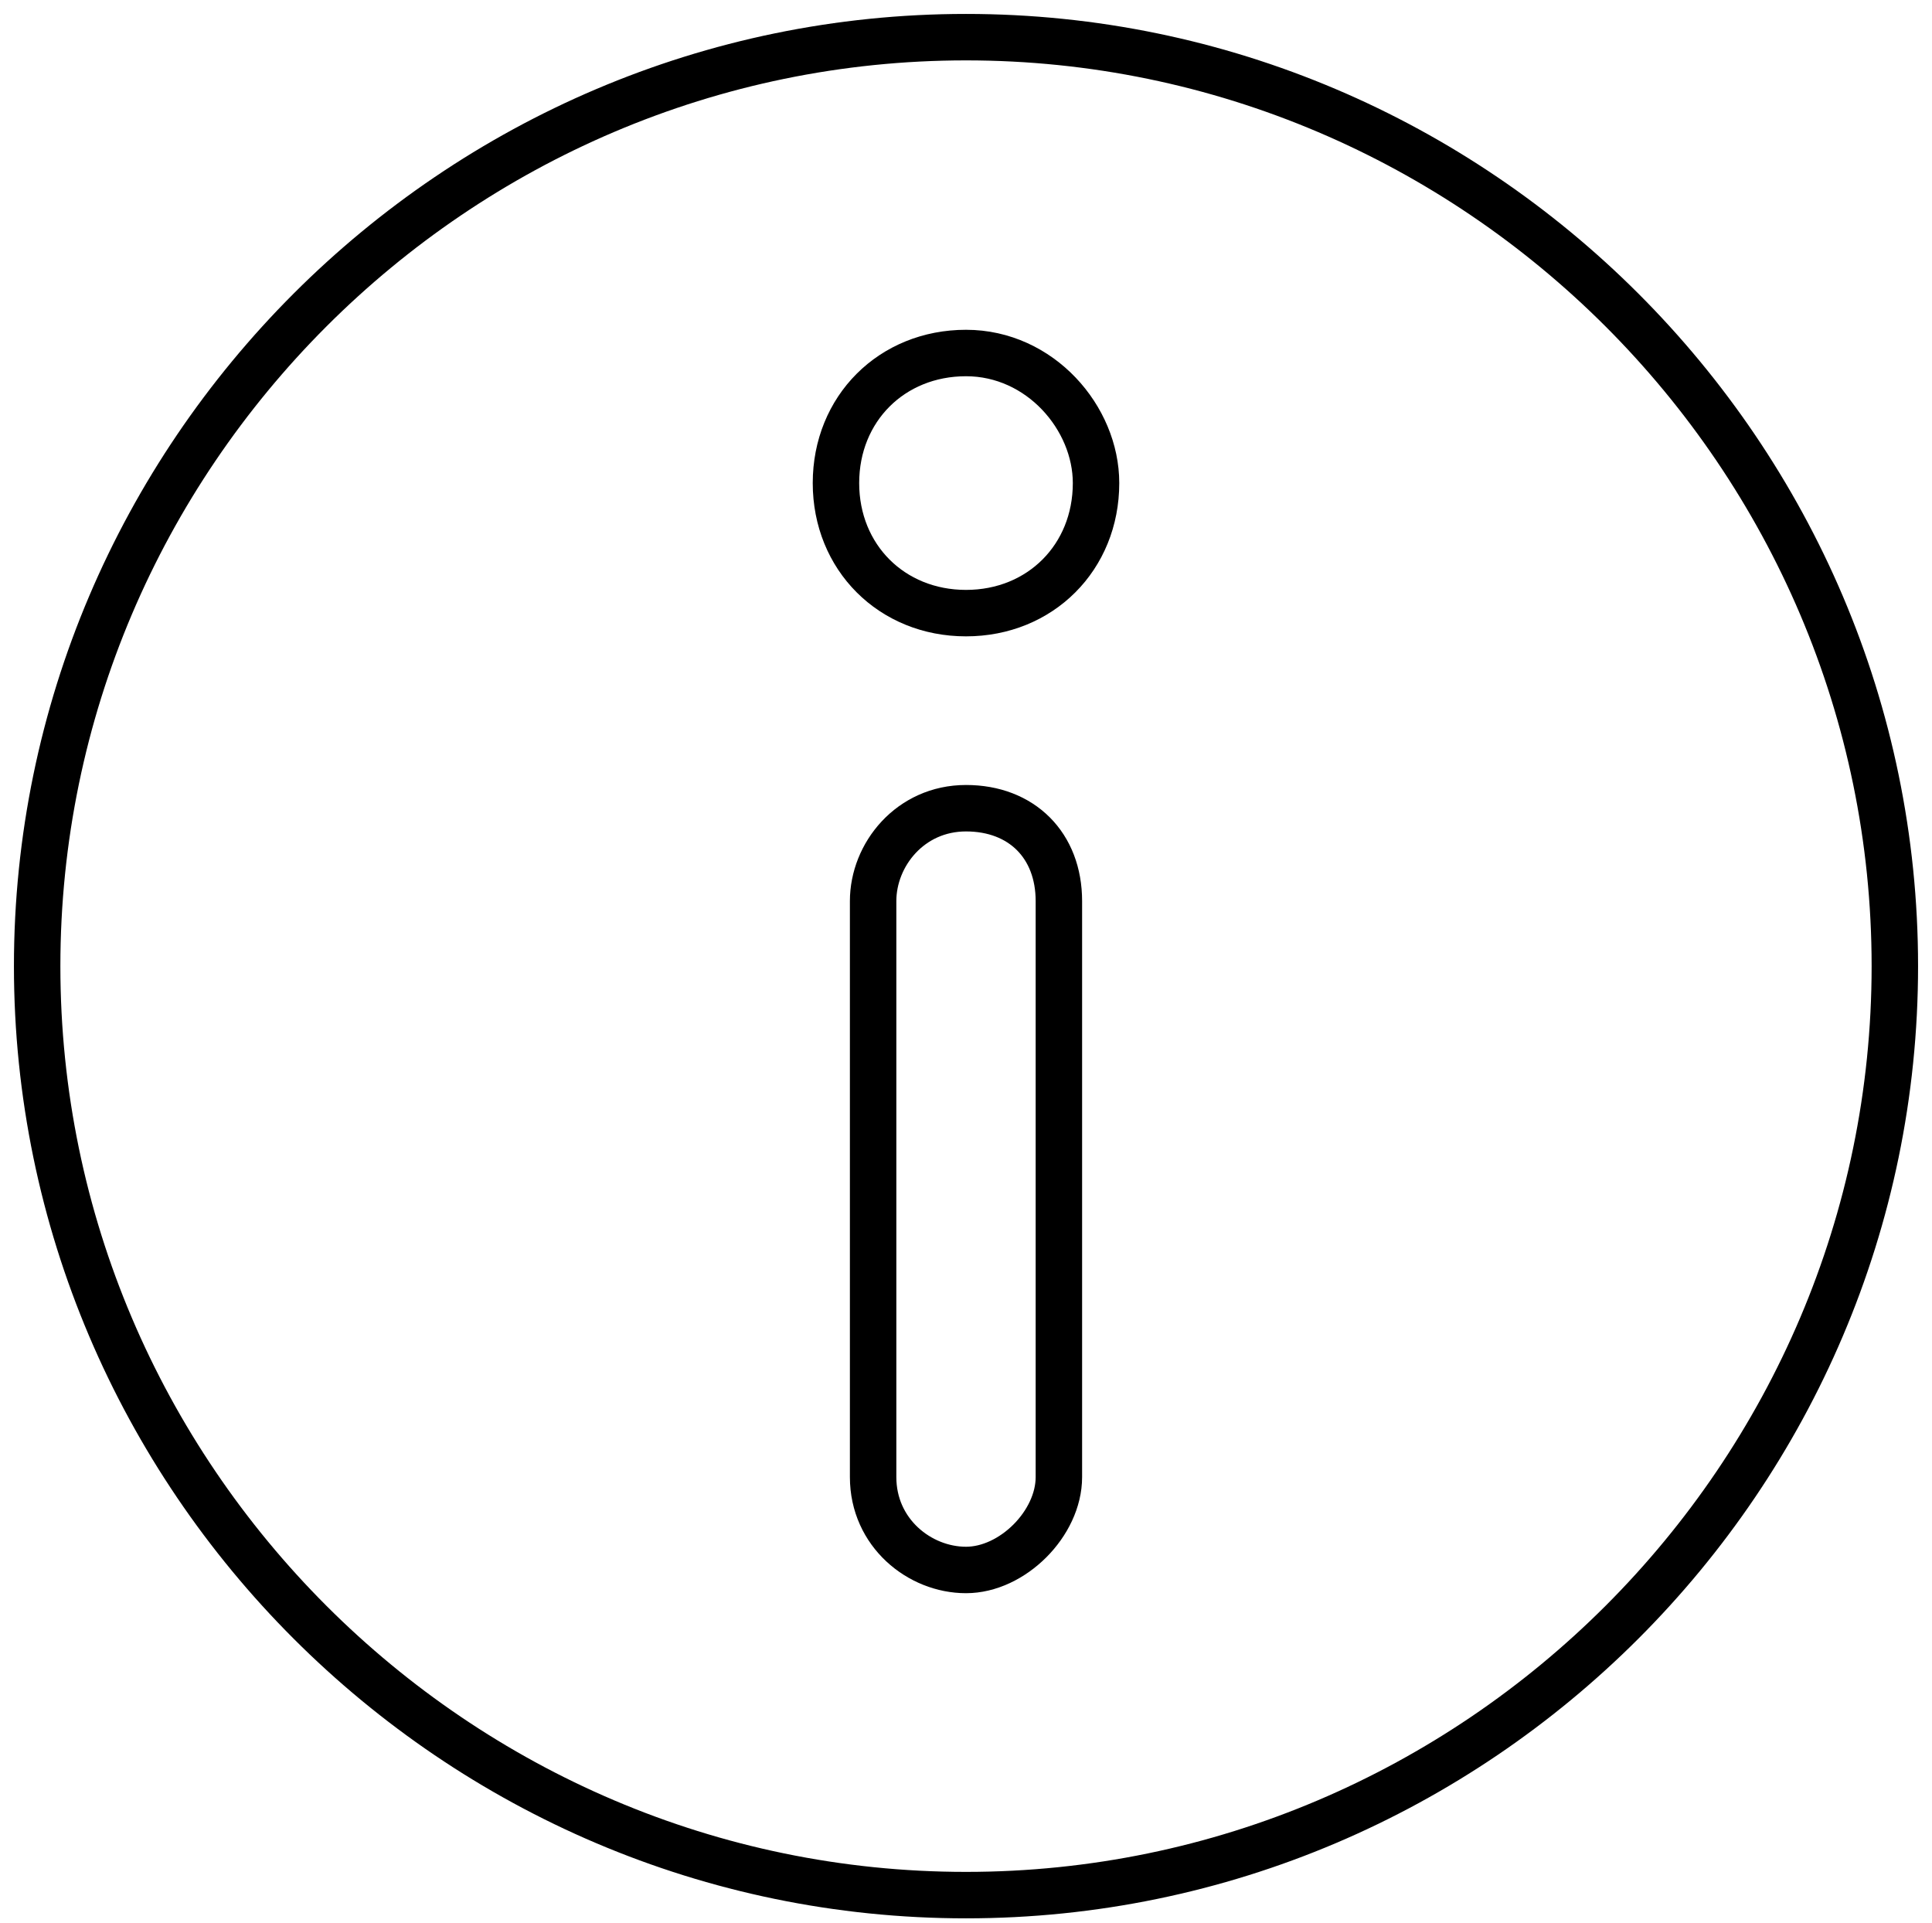
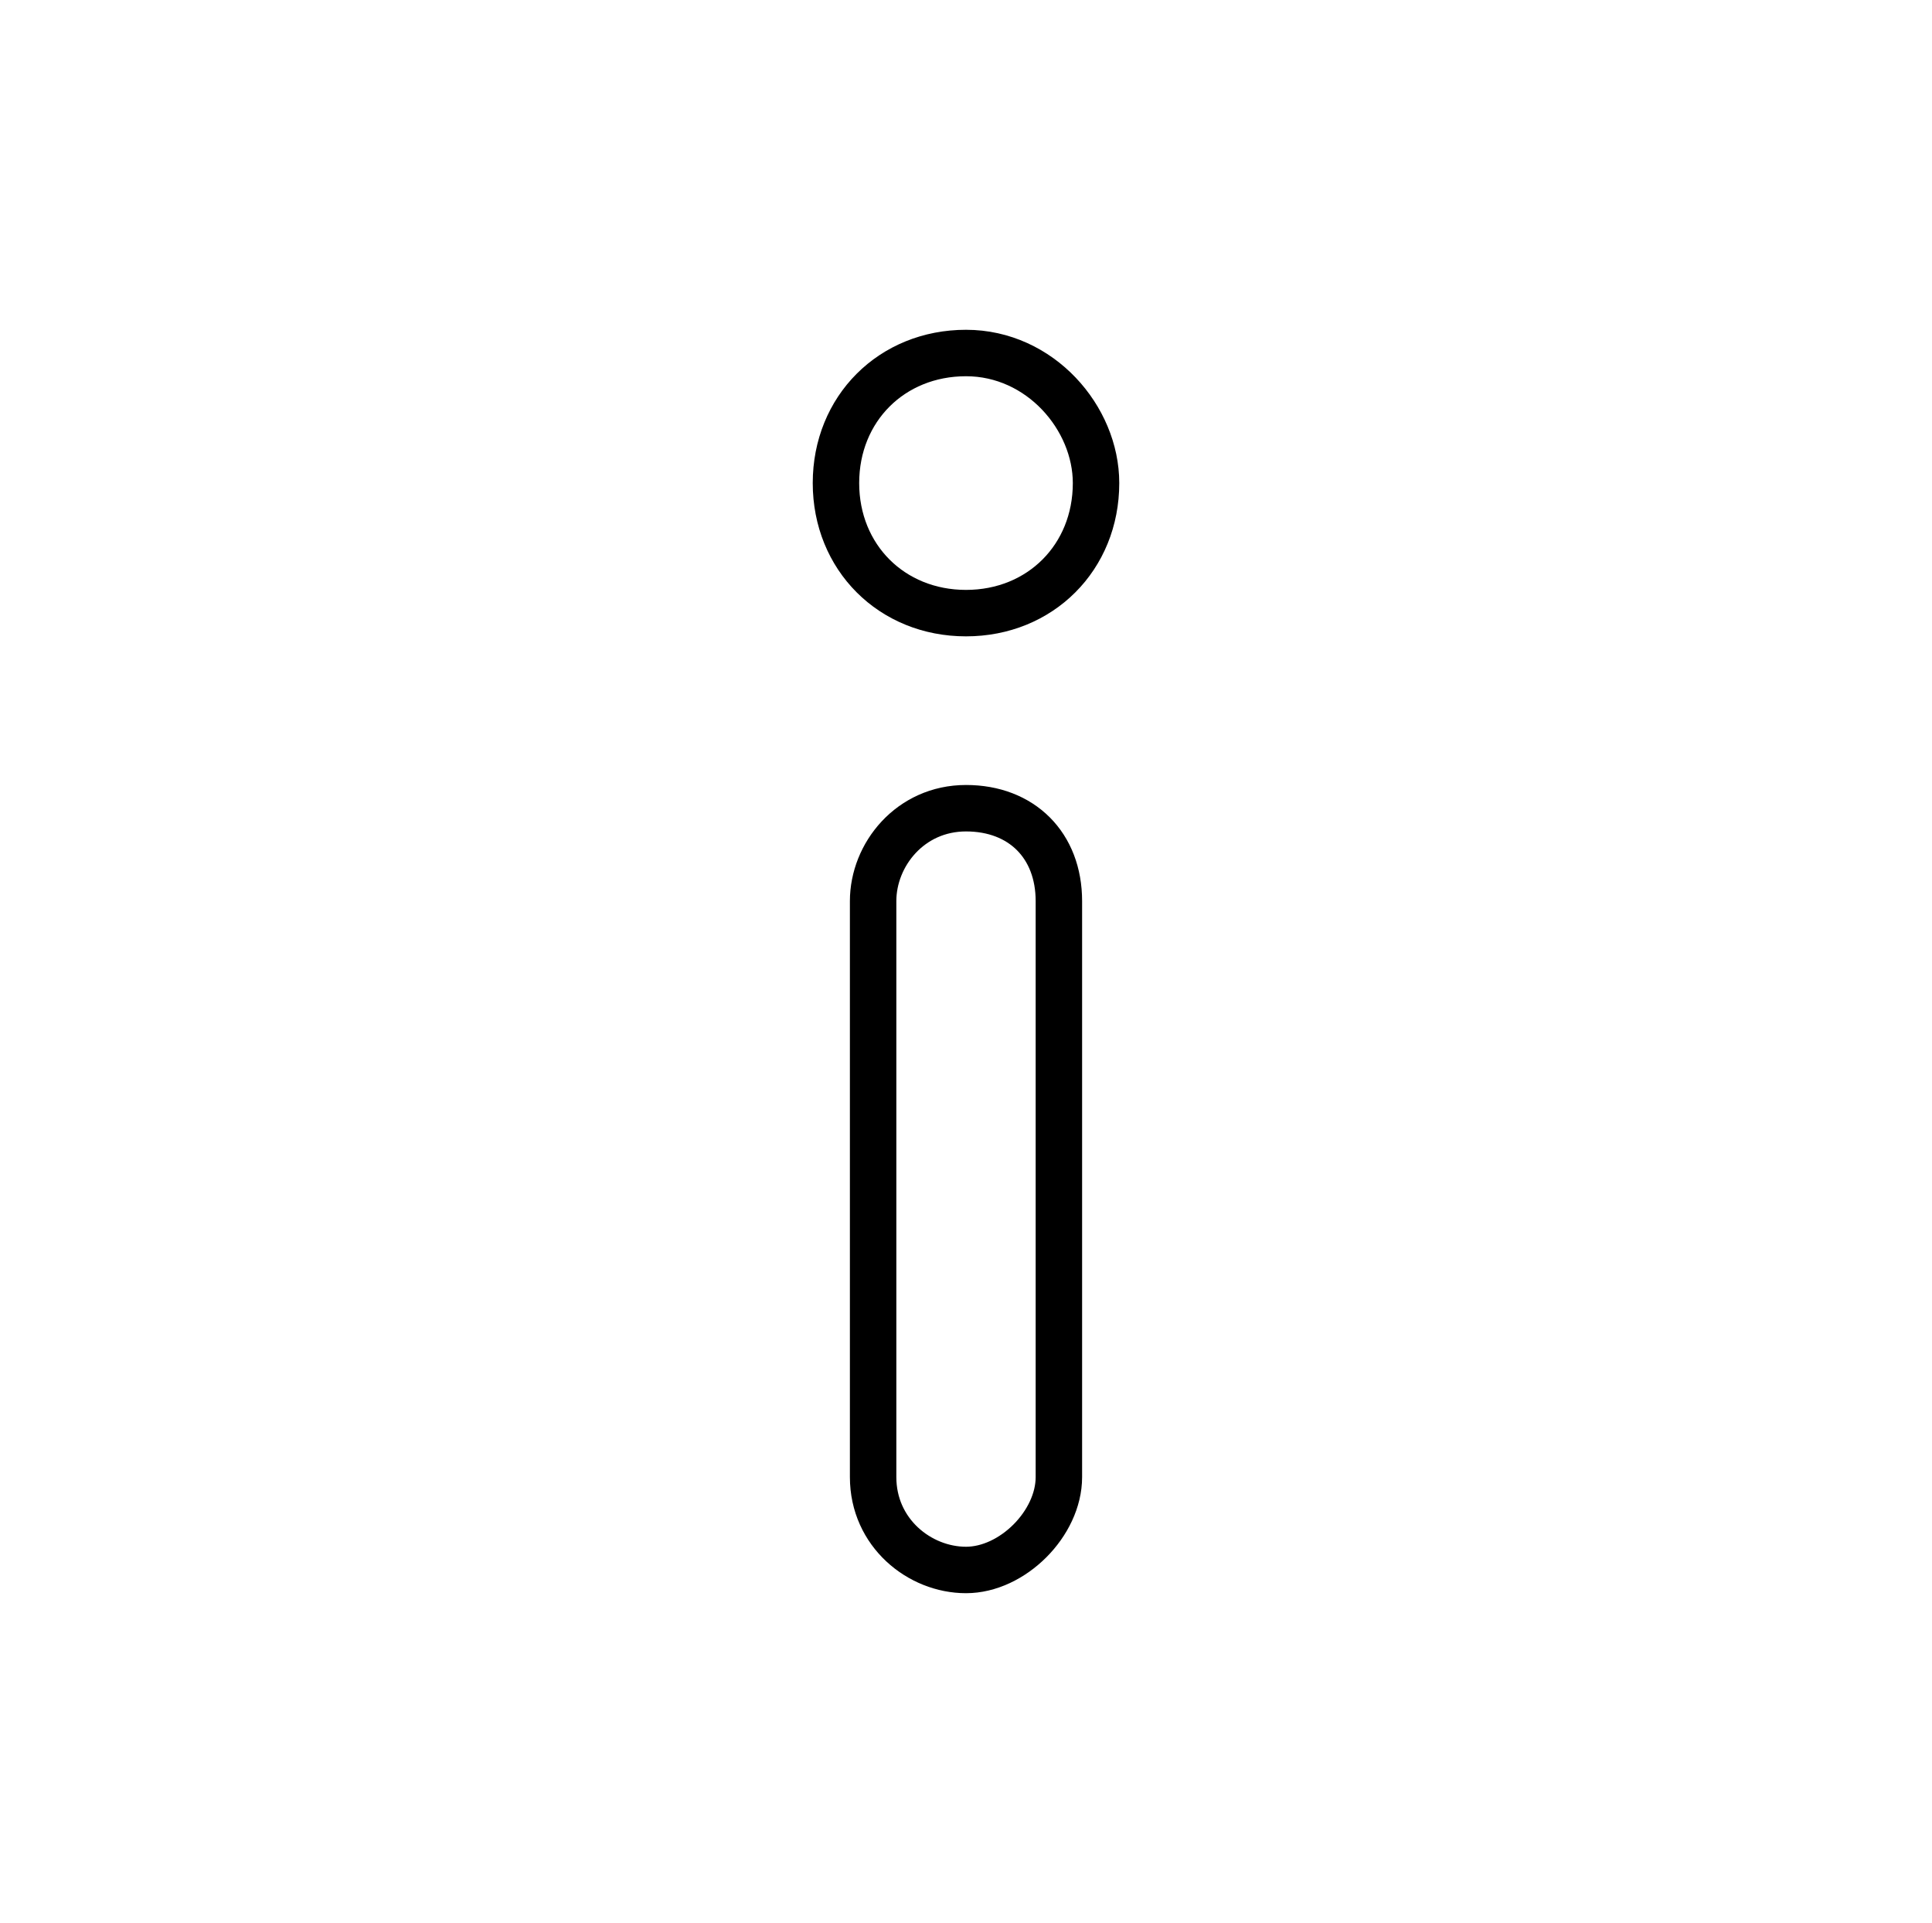
<svg xmlns="http://www.w3.org/2000/svg" version="1.1" id="Capa_1" x="0px" y="0px" viewBox="0 0 20.8 20.7" style="enable-background:new 0 0 20.8 20.7;" xml:space="preserve">
  <style type="text/css">
	.st0{fill:none;stroke:#000000;stroke-width:0.5;stroke-miterlimit:10;}
</style>
-   <path class="st0" d="M10.4,20.4c-5.5,0-10-4.5-10-10s4.5-10,10-10s10,4.5,10,10S15.9,20.4,10.4,20.4z" />
  <path class="st0" d="M10.4,3.8C9.6,3.8,9,4.4,9,5.2s0.6,1.4,1.4,1.4c0.8,0,1.4-0.6,1.4-1.4C11.8,4.5,11.2,3.8,10.4,3.8z" />
  <path class="st0" d="M10.4,8.7c-0.6,0-1,0.5-1,1v6.2c0,0.6,0.5,1,1,1s1-0.5,1-1V9.7C11.4,9.1,11,8.7,10.4,8.7z" />
</svg>